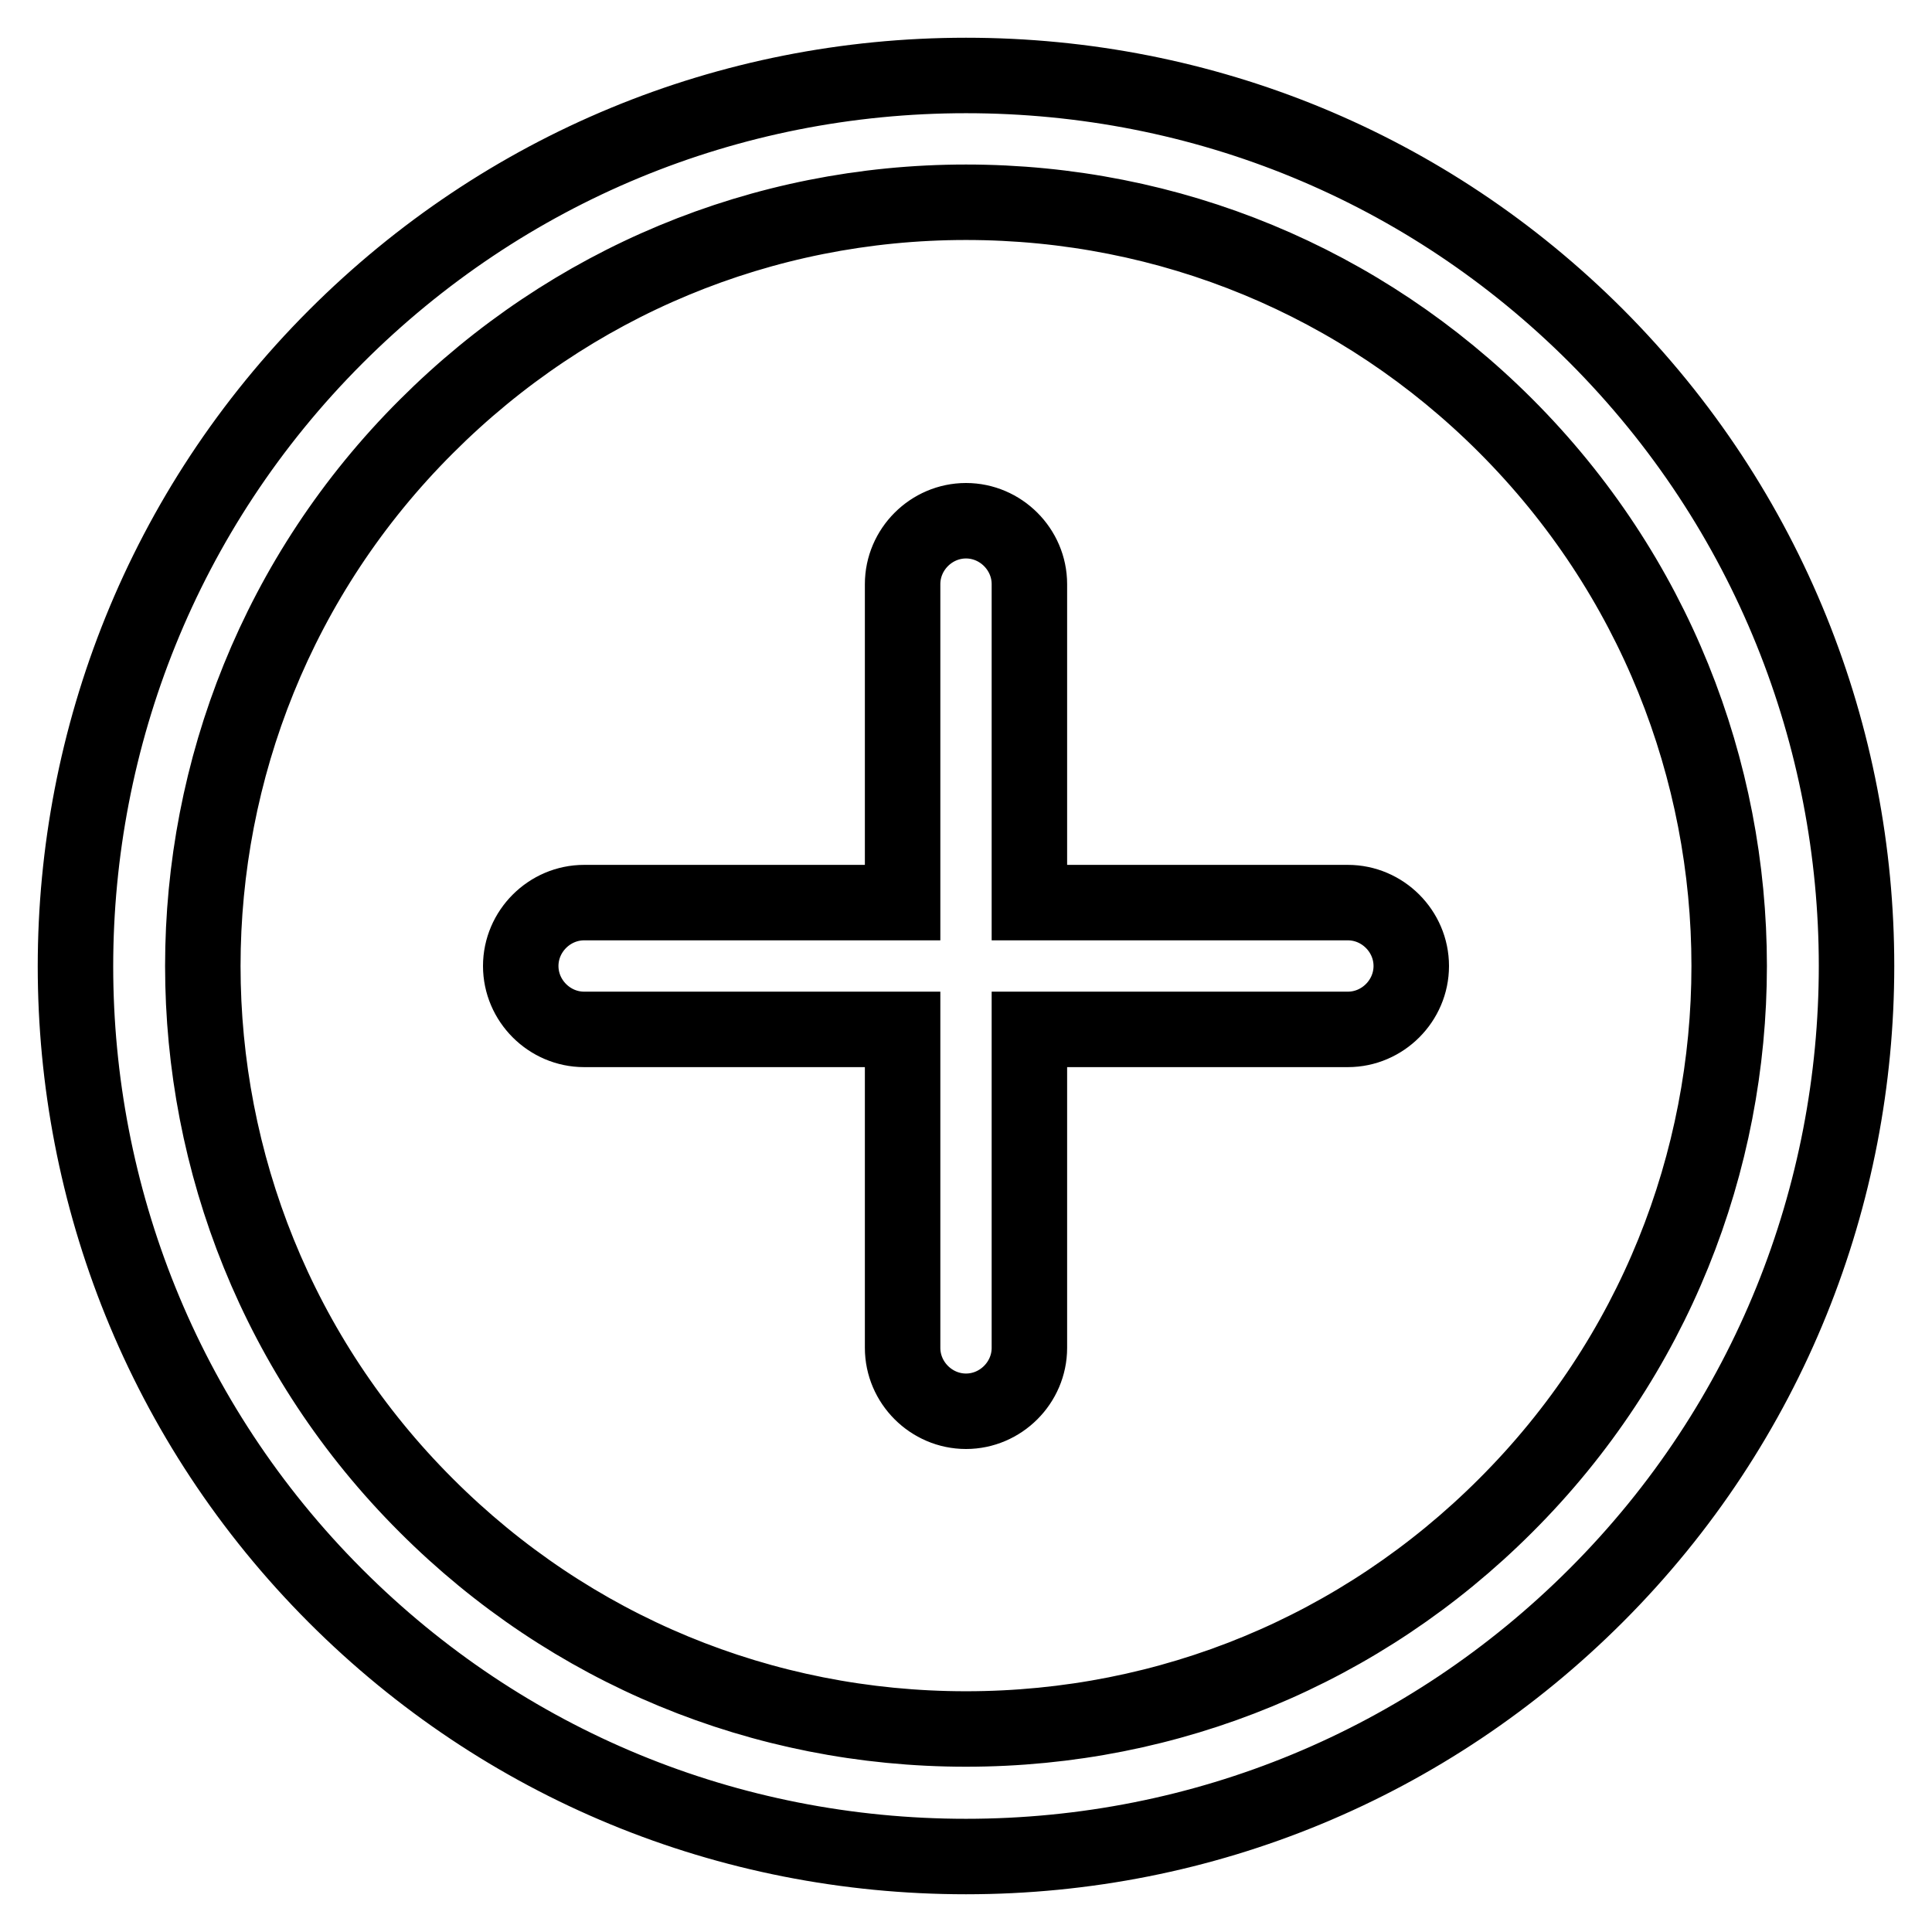
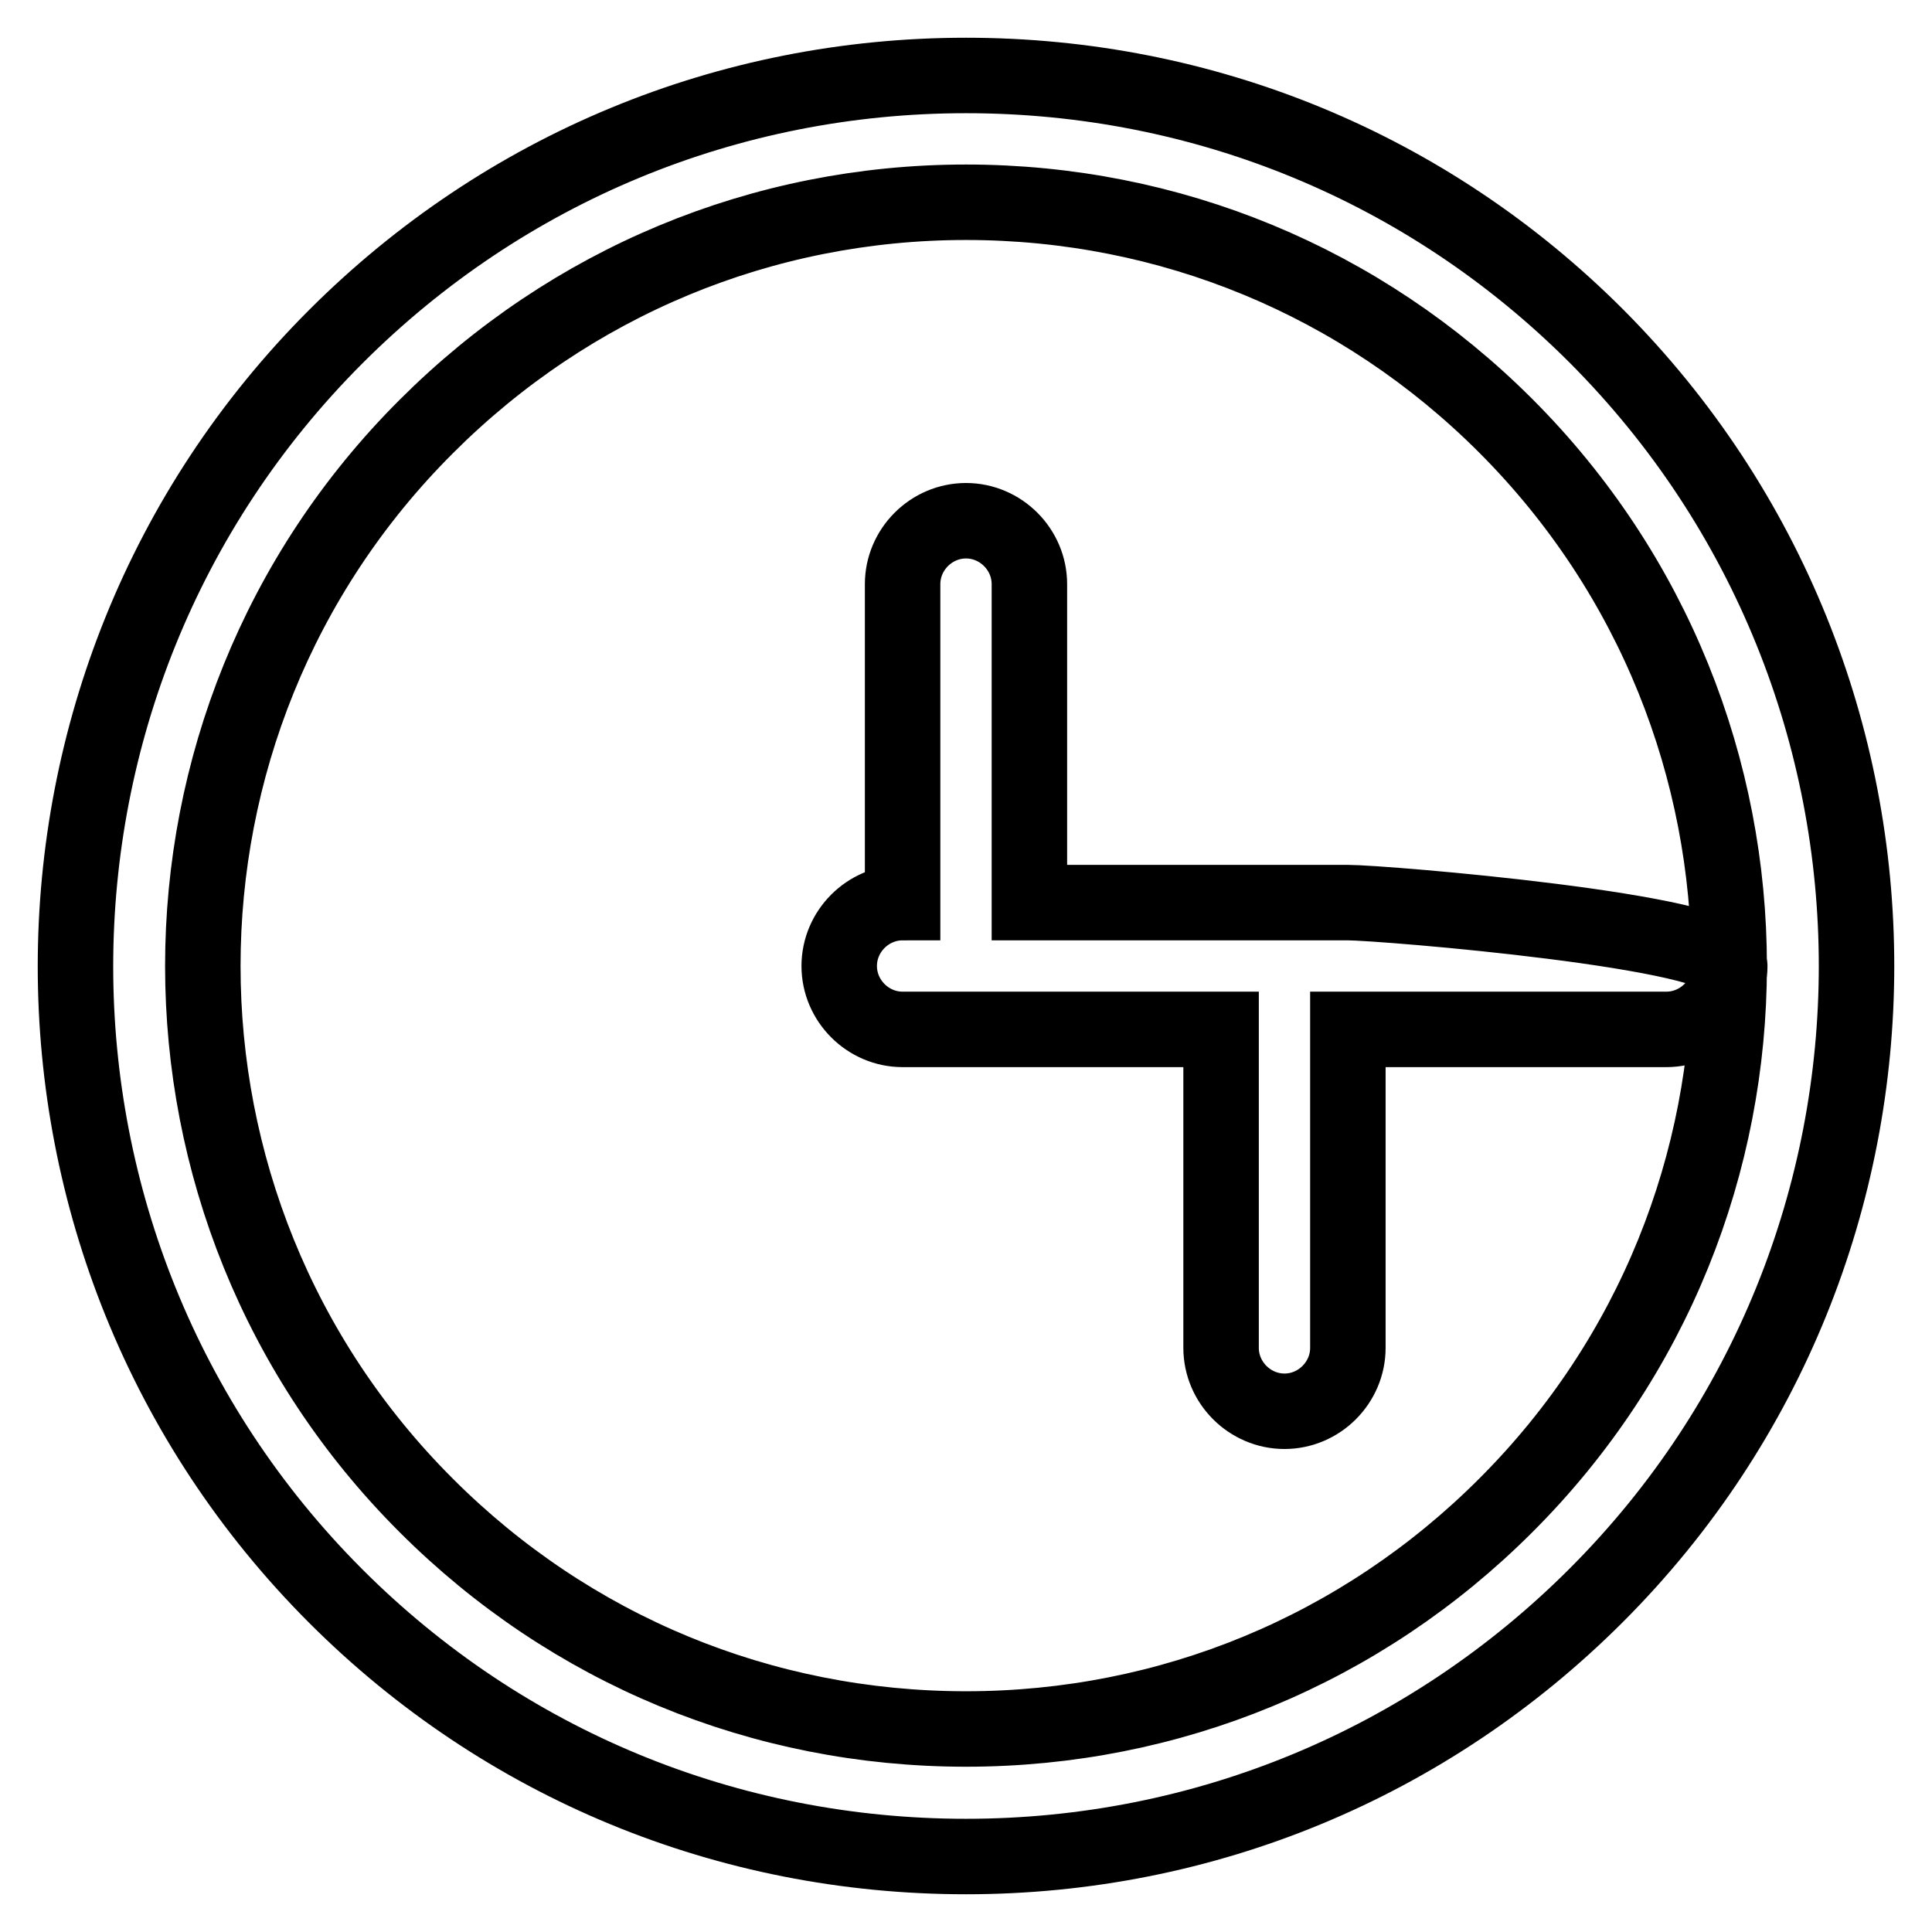
<svg xmlns="http://www.w3.org/2000/svg" version="1.1" x="0px" y="0px" viewBox="0 0 256 256" enable-background="new 0 0 256 256" xml:space="preserve">
  <g>
    <g>
-       <path stroke-width="10" fill-opacity="0" stroke="#000000" d="M211.5,44.5C189.2,22.2,159.5,10,128,10c-31.5,0-61.2,12.3-83.5,34.6c-46,46-46,120.9,0,166.9C66.8,233.8,96.5,246,128,246c31.5,0,61.2-12.3,83.5-34.6C257.5,165.4,257.5,90.6,211.5,44.5z M199.5,199.5c-19.1,19.1-44.5,29.6-71.5,29.6c-27,0-52.4-10.5-71.5-29.6C17,160.1,17,95.9,56.5,56.5C75.6,37.4,101,26.8,128,26.8c27,0,52.4,10.5,71.5,29.6C239,95.9,239,160.1,199.5,199.5z M178.6,119.6h-42.2V77.4c0-4.6-3.8-8.4-8.4-8.4c-4.6,0-8.4,3.8-8.4,8.4v42.2H77.4c-4.6,0-8.4,3.8-8.4,8.4s3.8,8.4,8.4,8.4h42.2v42.2c0,4.6,3.8,8.4,8.4,8.4c4.6,0,8.4-3.8,8.4-8.4v-42.2h42.2c4.6,0,8.4-3.8,8.4-8.4S183.2,119.6,178.6,119.6z" />
+       <path stroke-width="10" fill-opacity="0" stroke="#000000" d="M211.5,44.5C189.2,22.2,159.5,10,128,10c-31.5,0-61.2,12.3-83.5,34.6c-46,46-46,120.9,0,166.9C66.8,233.8,96.5,246,128,246c31.5,0,61.2-12.3,83.5-34.6C257.5,165.4,257.5,90.6,211.5,44.5z M199.5,199.5c-19.1,19.1-44.5,29.6-71.5,29.6c-27,0-52.4-10.5-71.5-29.6C17,160.1,17,95.9,56.5,56.5C75.6,37.4,101,26.8,128,26.8c27,0,52.4,10.5,71.5,29.6C239,95.9,239,160.1,199.5,199.5z M178.6,119.6h-42.2V77.4c0-4.6-3.8-8.4-8.4-8.4c-4.6,0-8.4,3.8-8.4,8.4v42.2c-4.6,0-8.4,3.8-8.4,8.4s3.8,8.4,8.4,8.4h42.2v42.2c0,4.6,3.8,8.4,8.4,8.4c4.6,0,8.4-3.8,8.4-8.4v-42.2h42.2c4.6,0,8.4-3.8,8.4-8.4S183.2,119.6,178.6,119.6z" />
    </g>
  </g>
</svg>